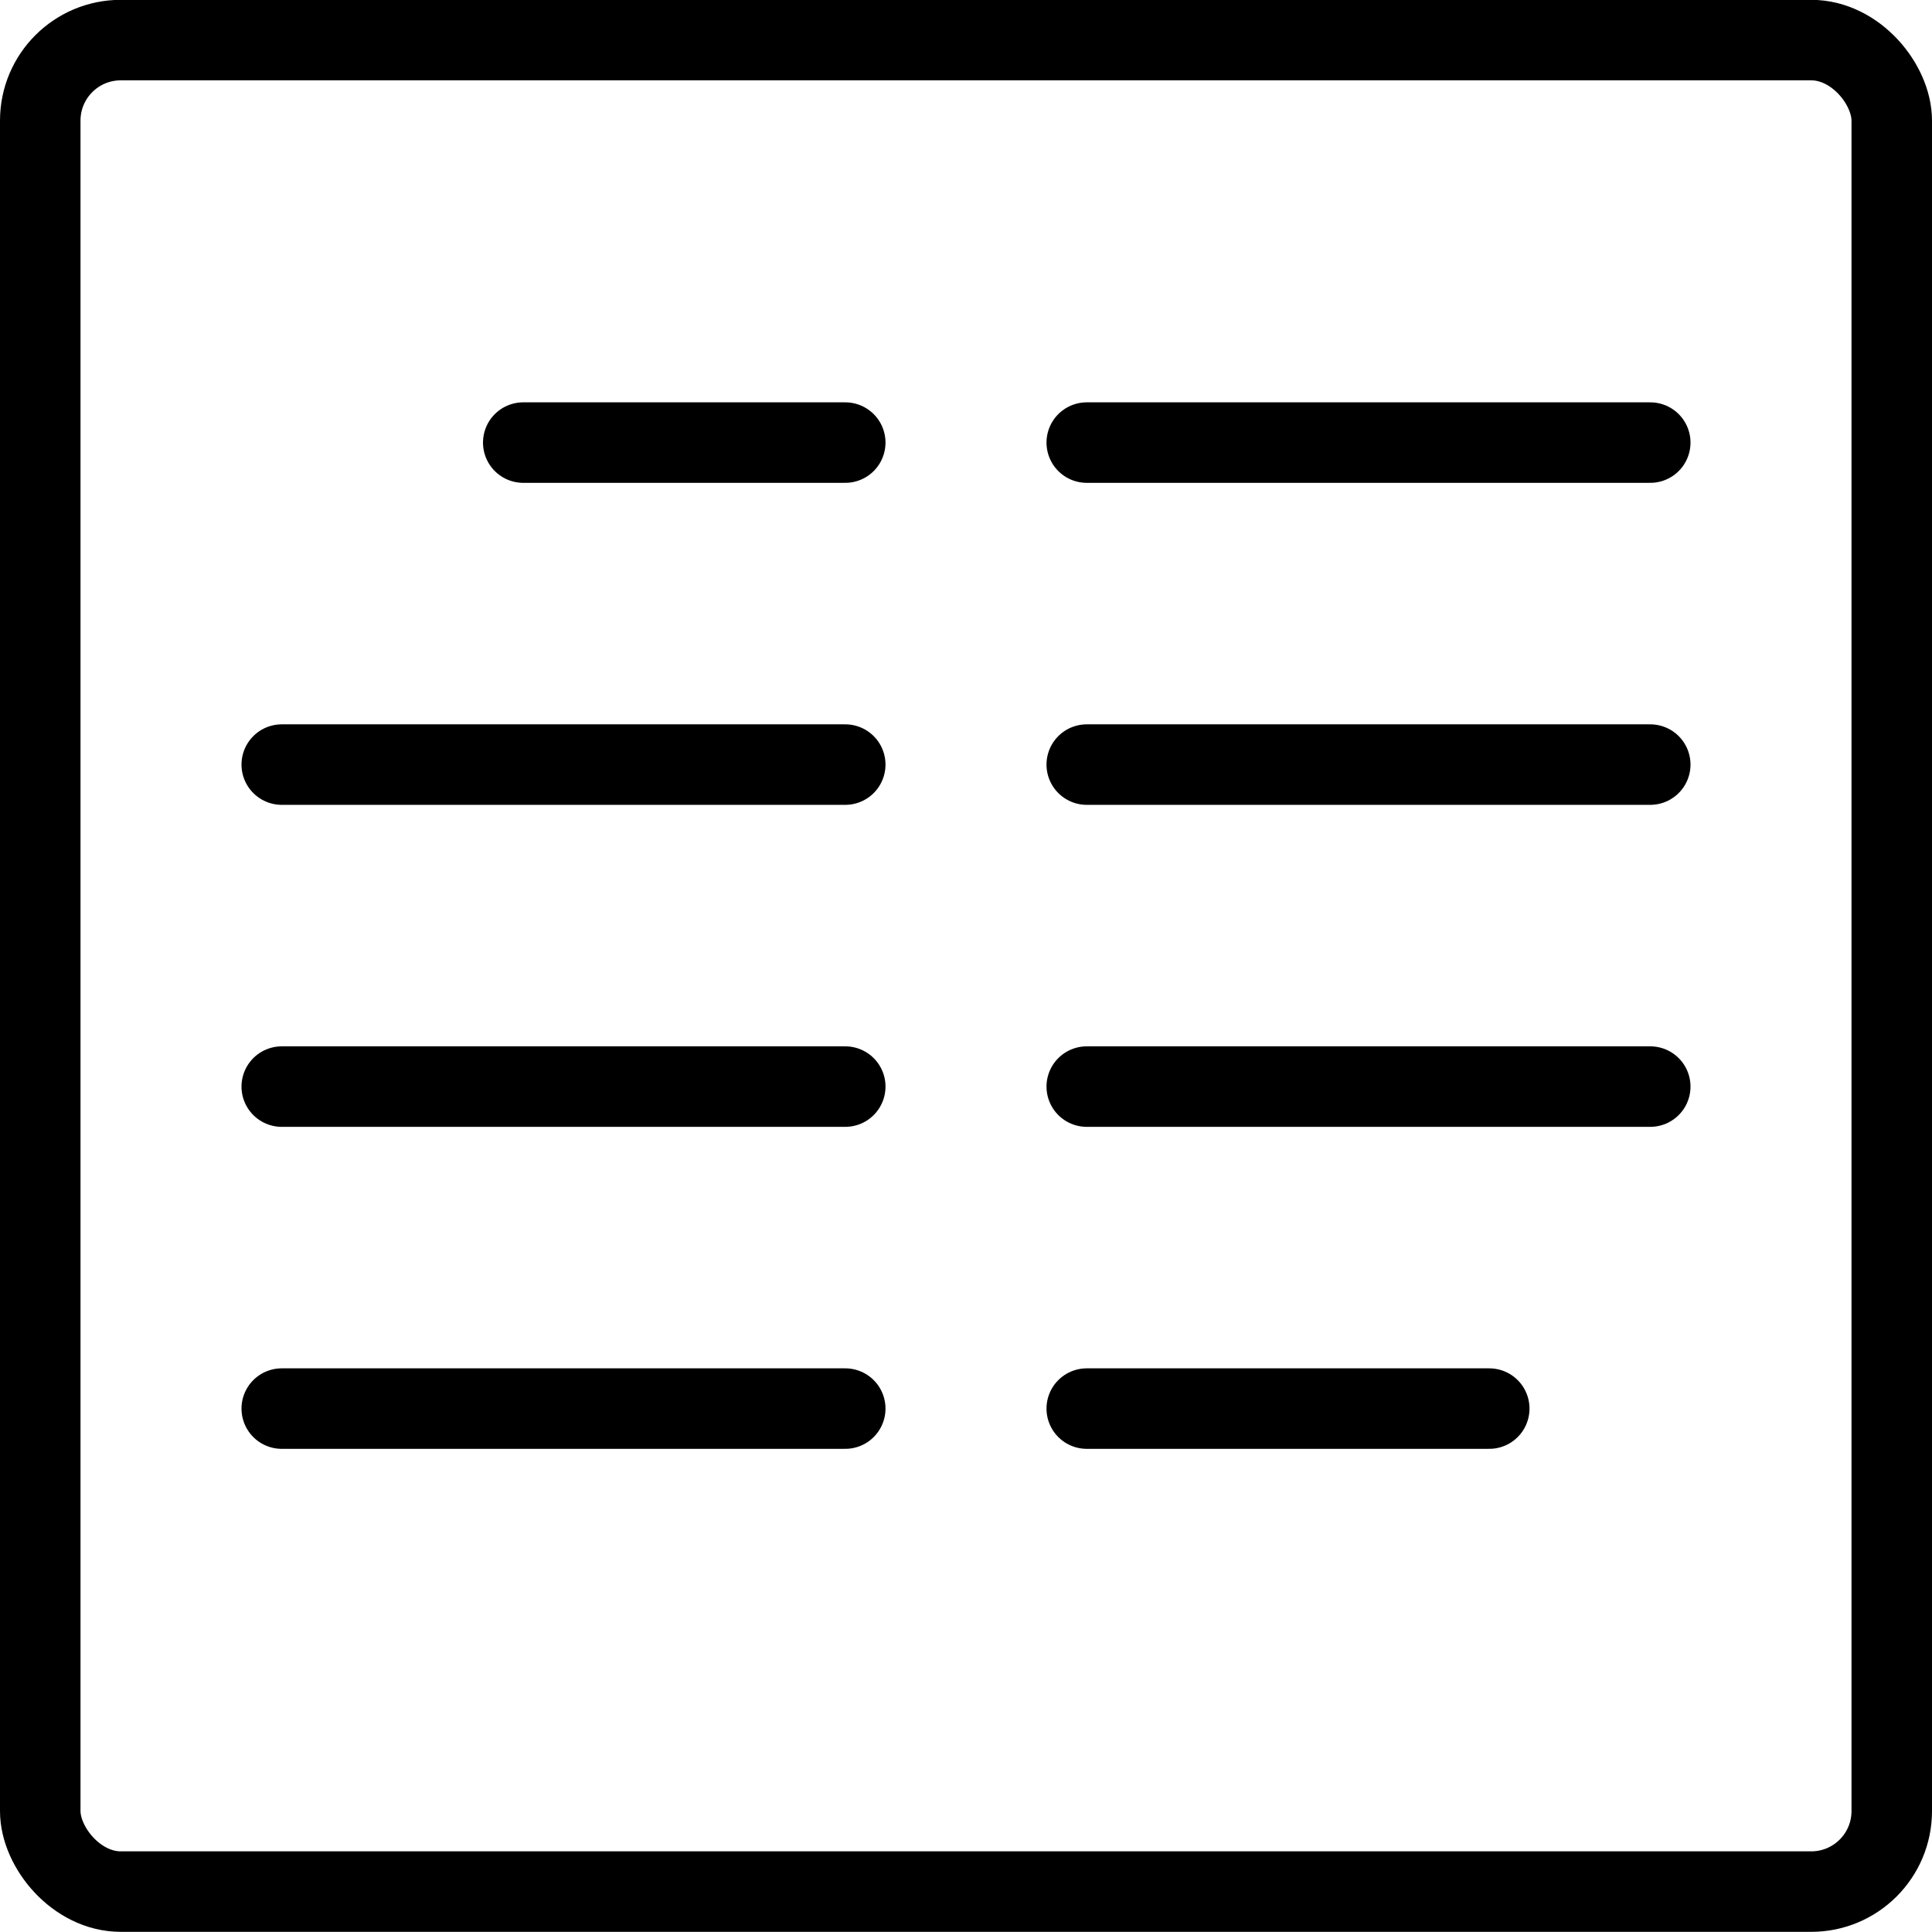
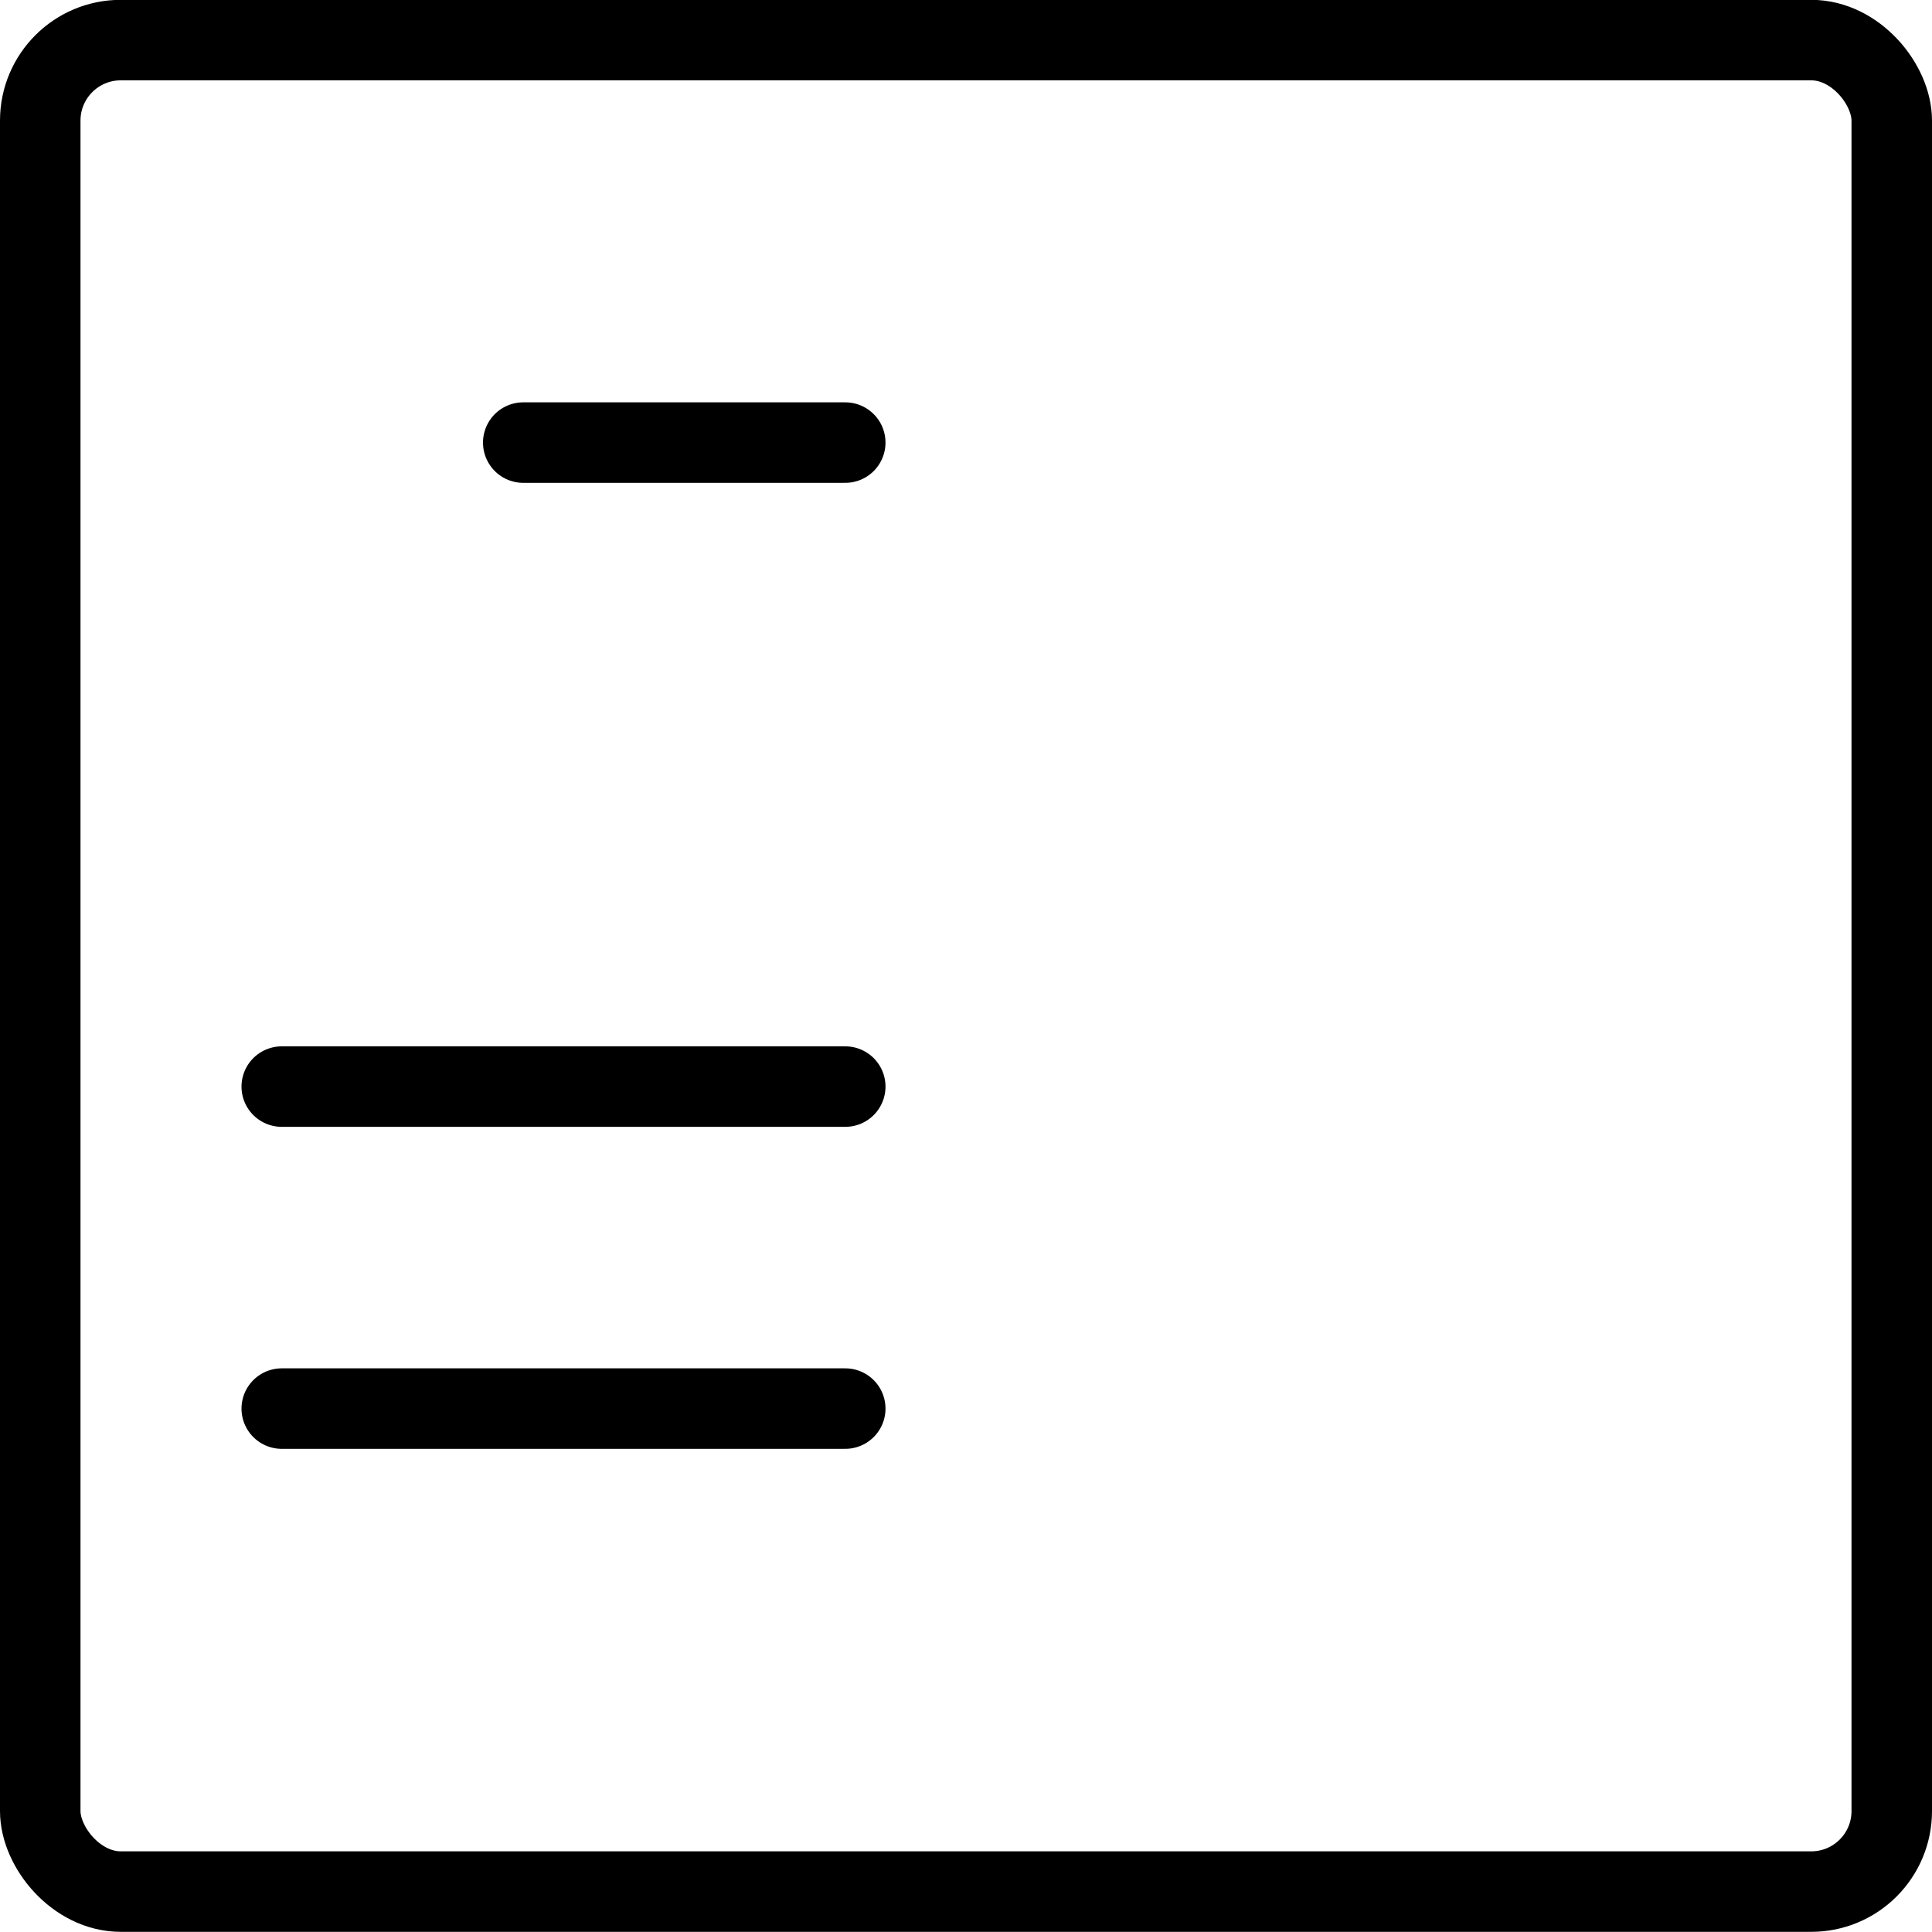
<svg xmlns="http://www.w3.org/2000/svg" viewBox="0 0 24 24">
  <g transform="matrix(1,0,0,1,0,0)">
    <defs>
      <style>.a{fill:none;stroke:#000000;stroke-linecap:round;stroke-linejoin:round;}</style>
    </defs>
    <title>paragraph-two-column</title>
    <rect class="a" x="0.5" y="0.498" width="23" height="23" rx="1" ry="1" />
    <line class="a" x1="6.5" y1="5.498" x2="10.5" y2="5.498" />
-     <line class="a" x1="3.5" y1="9.498" x2="10.5" y2="9.498" />
    <line class="a" x1="3.5" y1="13.498" x2="10.5" y2="13.498" />
    <line class="a" x1="3.5" y1="17.498" x2="10.5" y2="17.498" />
-     <line class="a" x1="13.5" y1="5.498" x2="20.5" y2="5.498" />
-     <line class="a" x1="13.5" y1="9.498" x2="20.5" y2="9.498" />
-     <line class="a" x1="13.5" y1="13.498" x2="20.5" y2="13.498" />
-     <line class="a" x1="13.5" y1="17.498" x2="18.5" y2="17.498" />
  </g>
</svg>